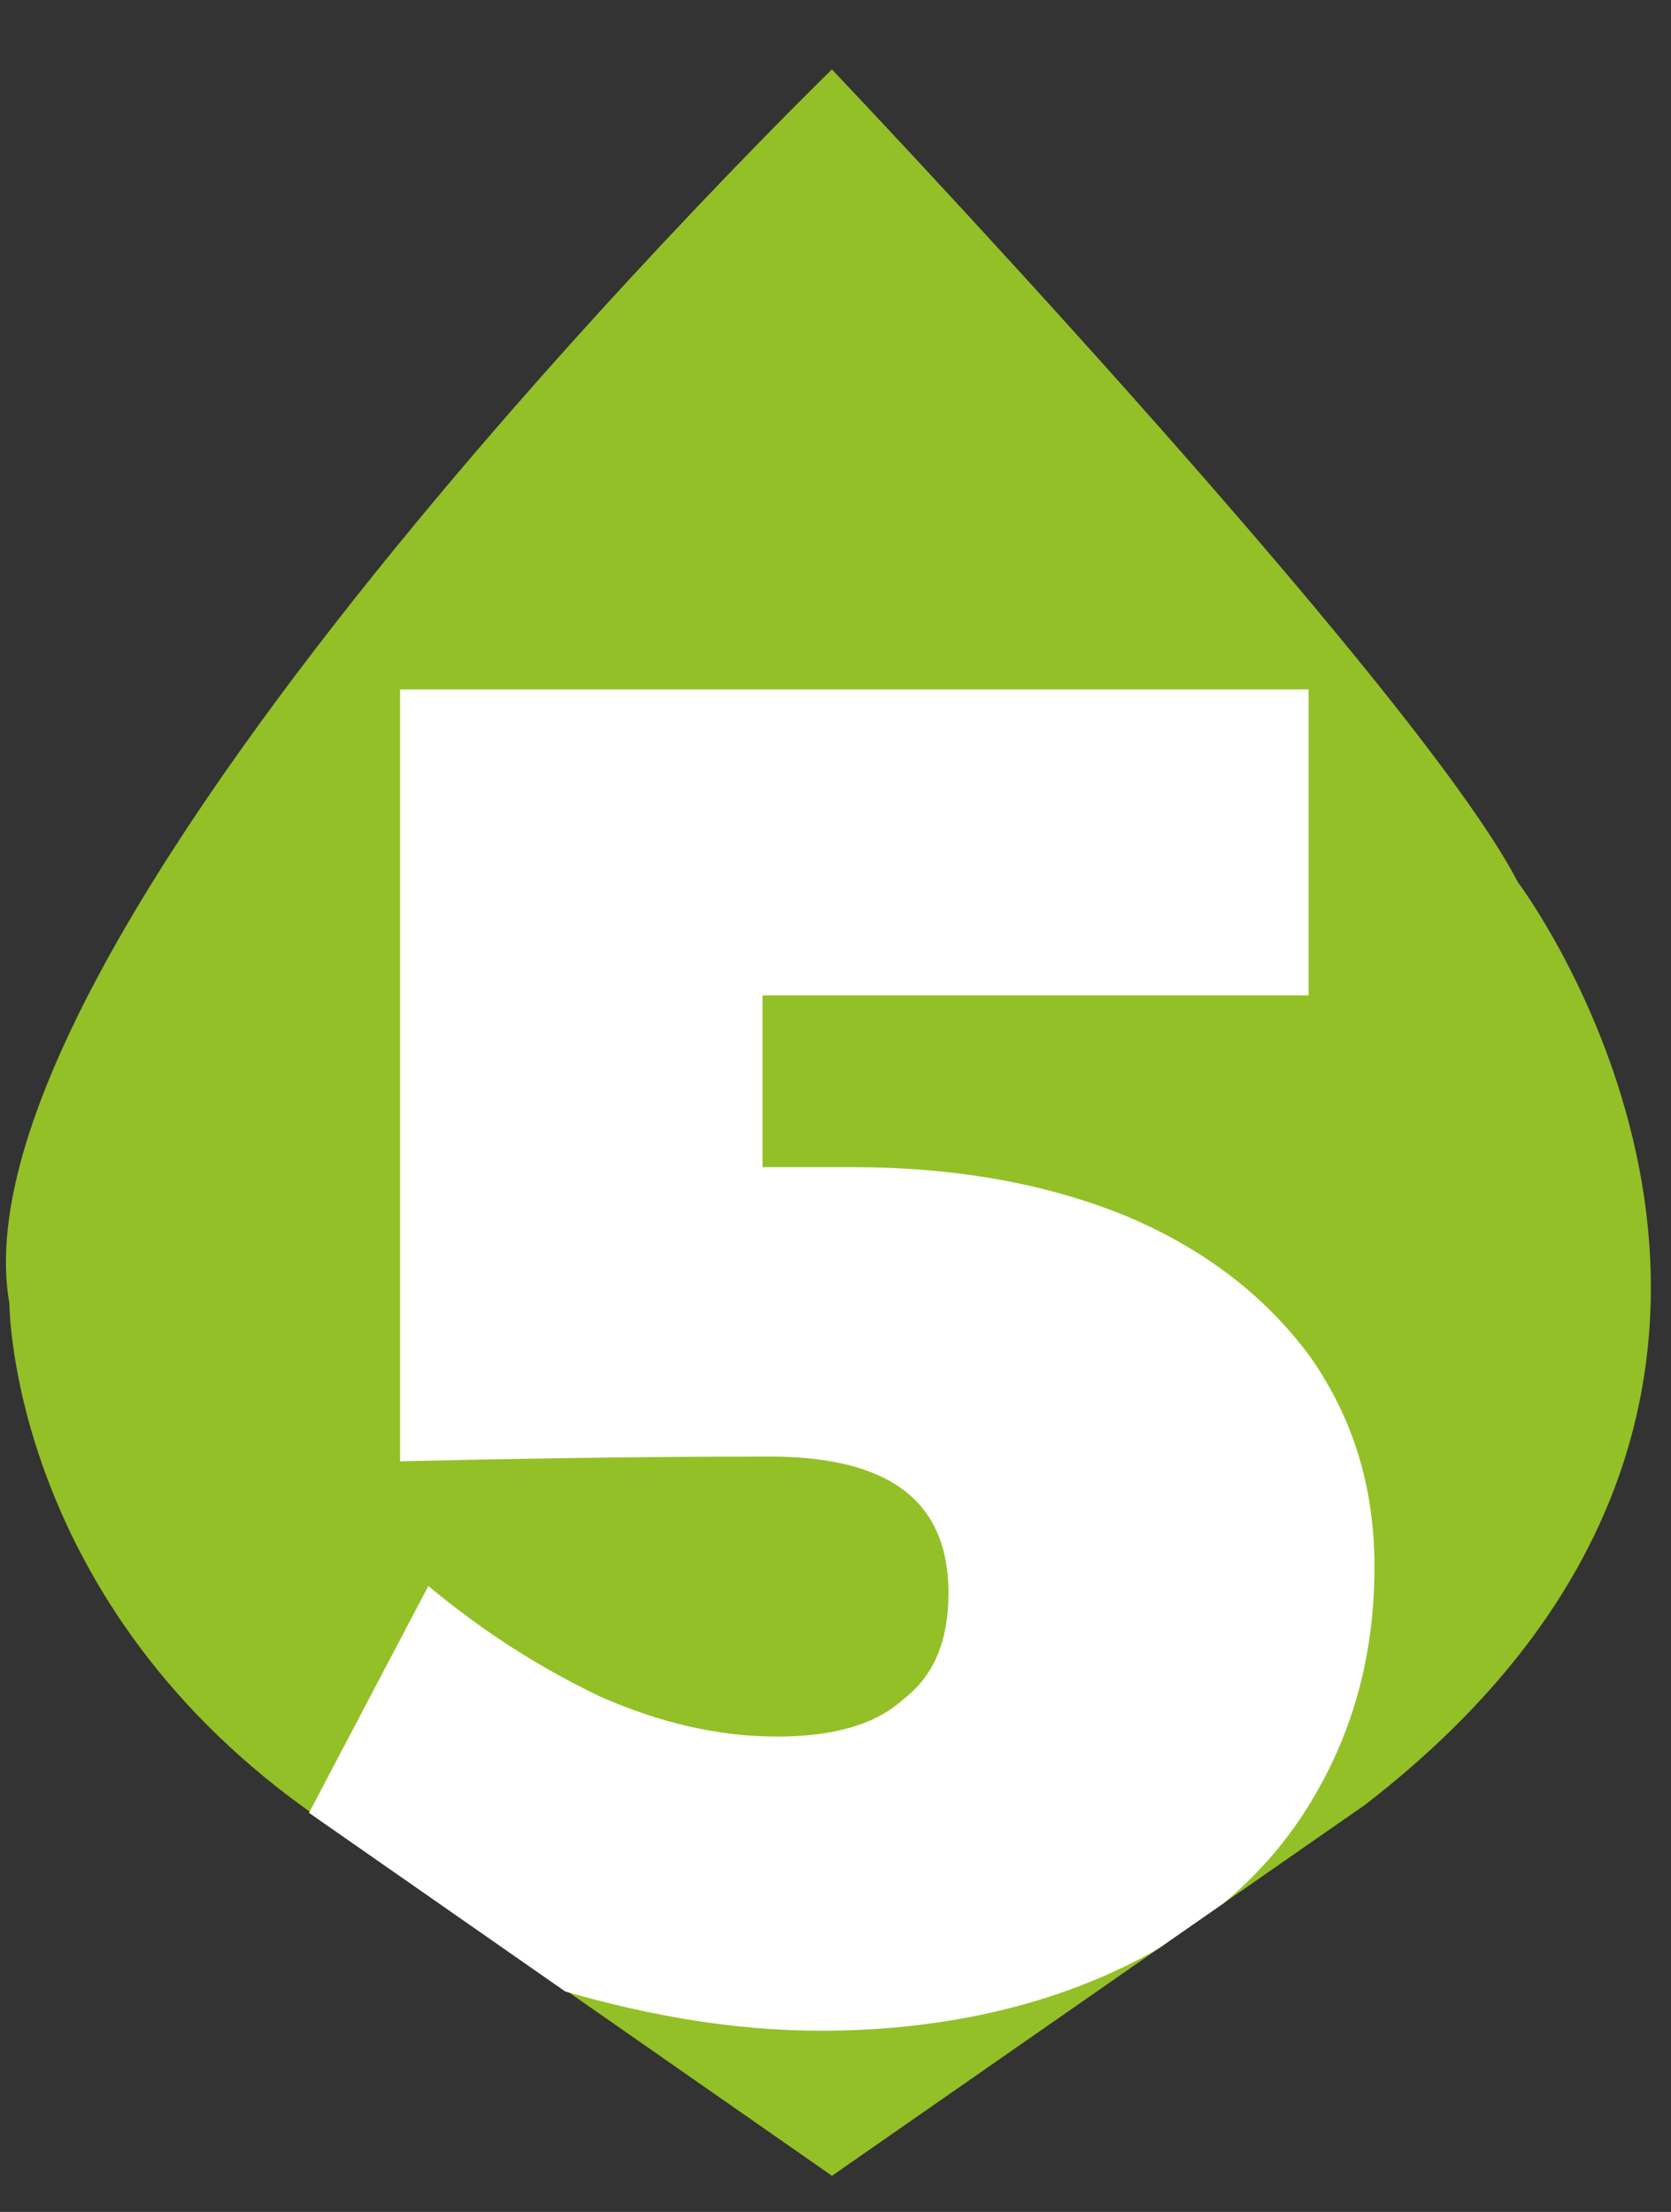
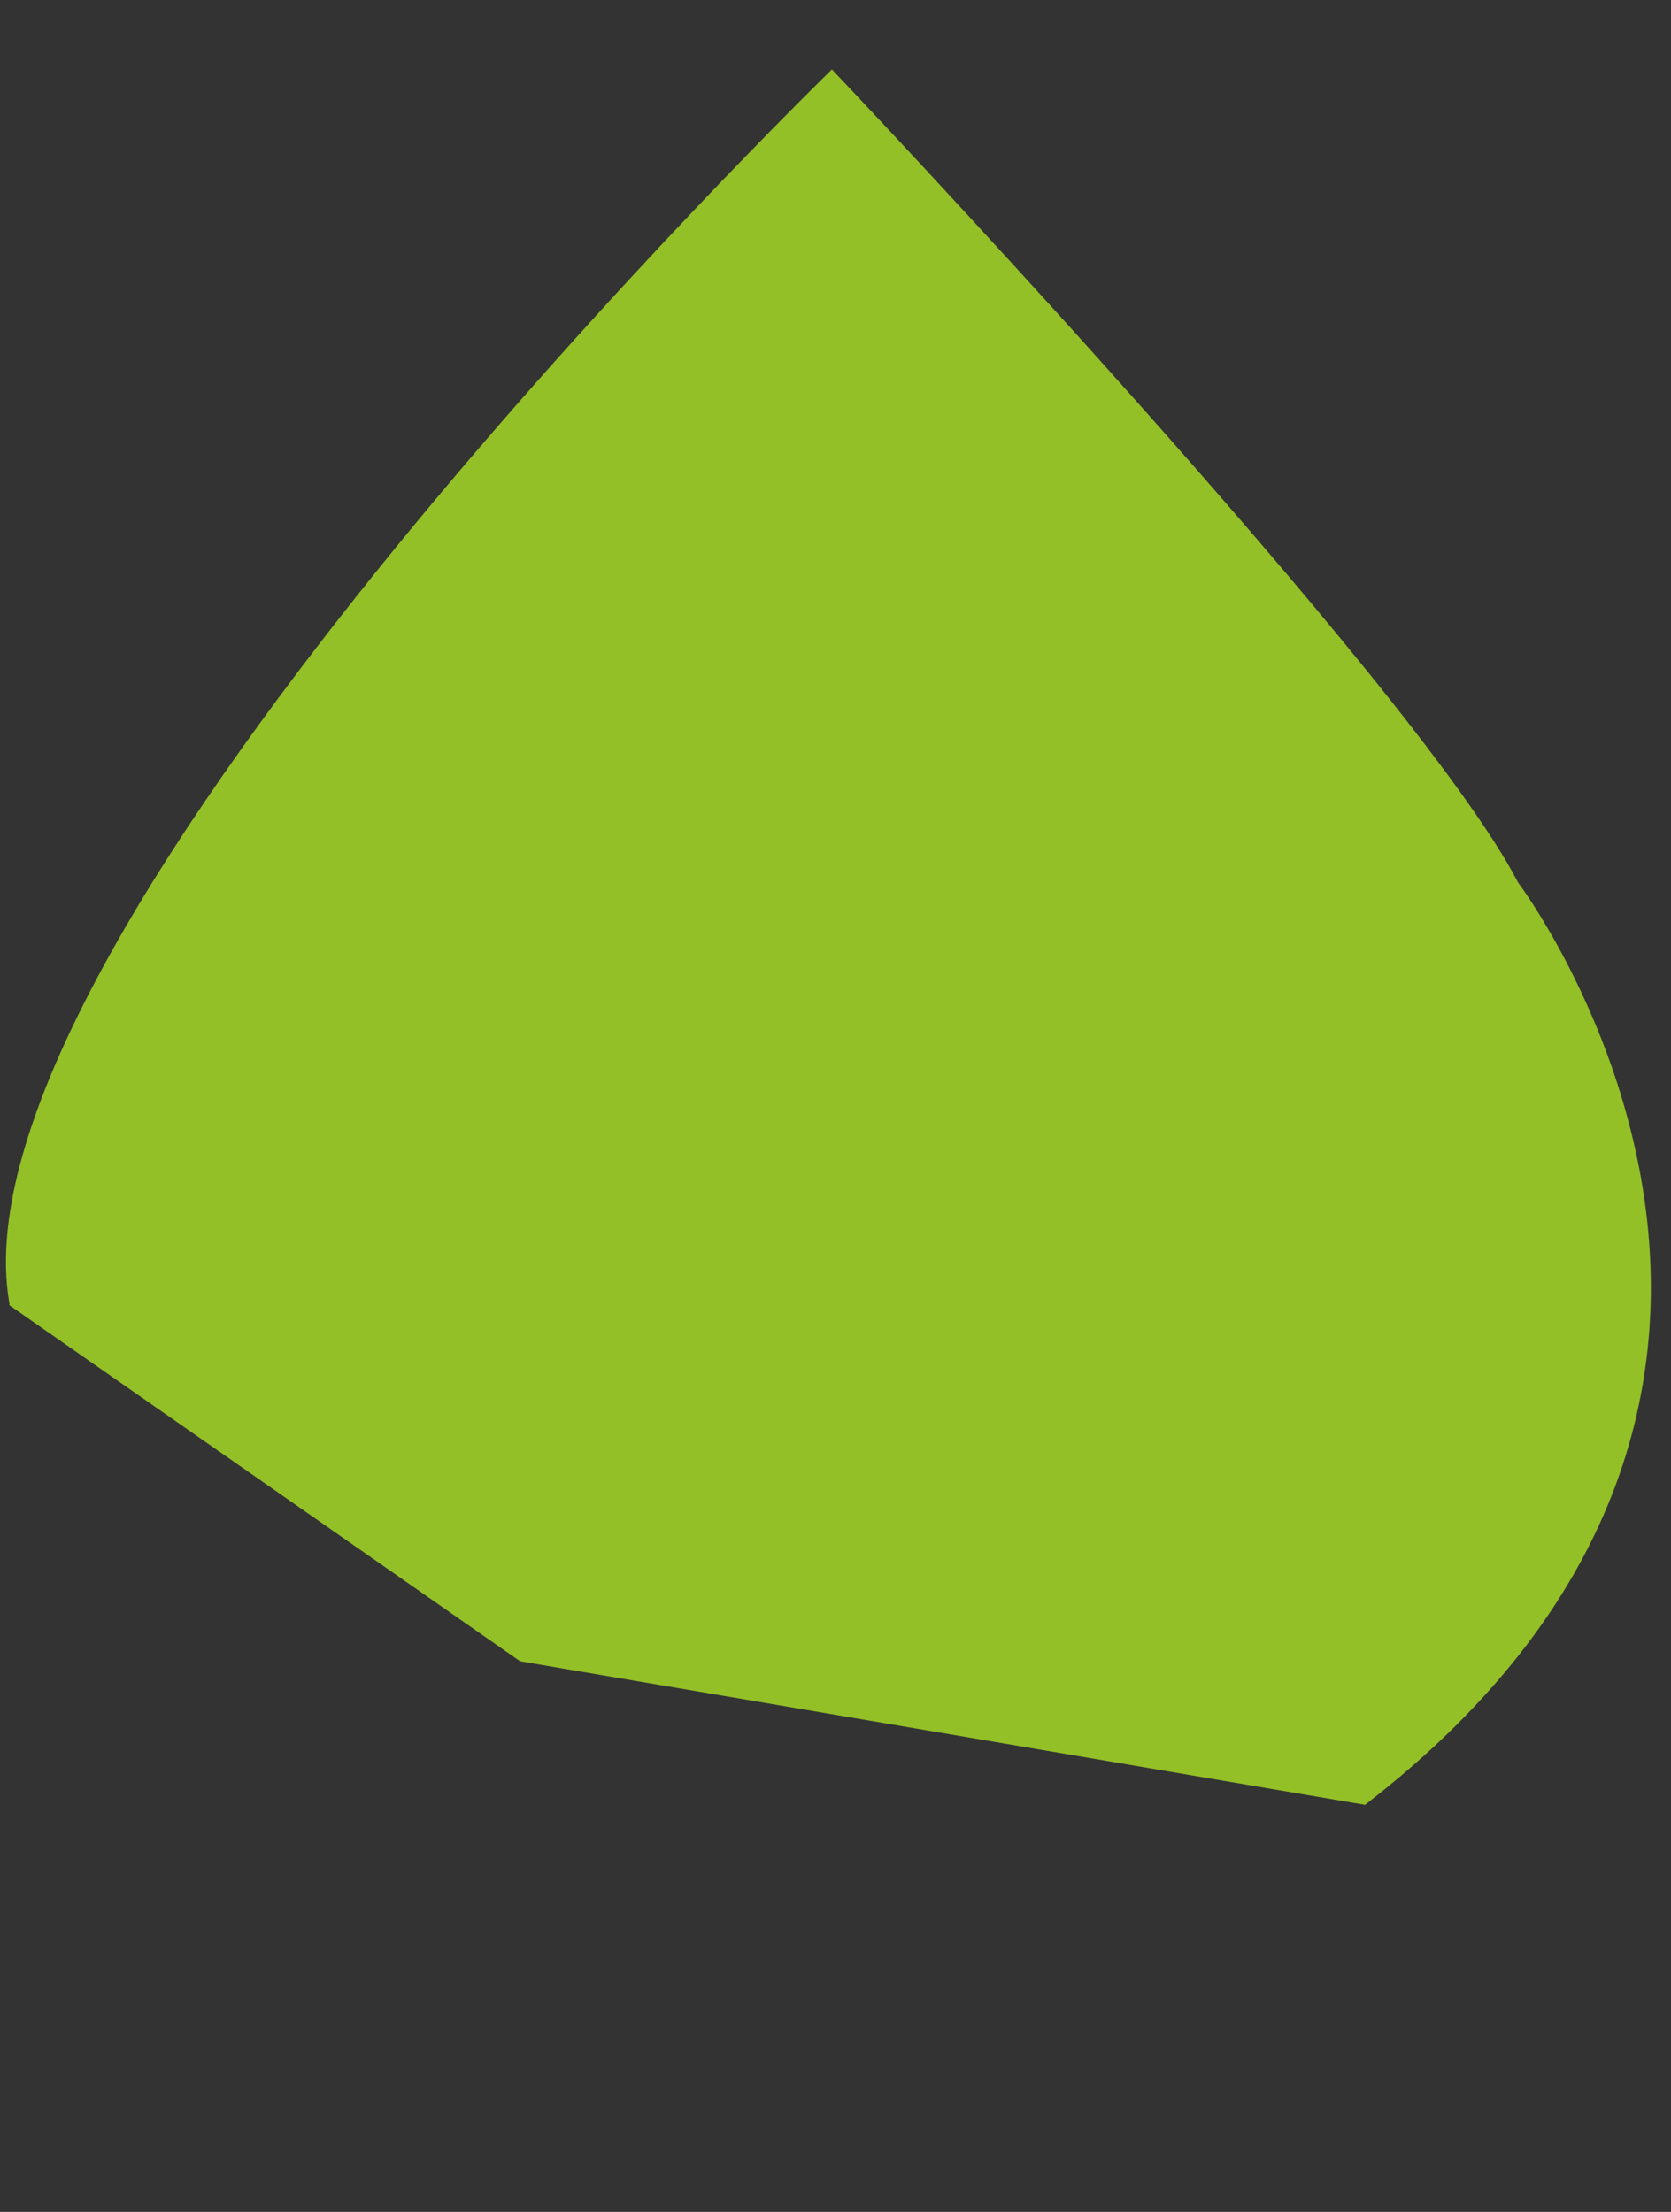
<svg xmlns="http://www.w3.org/2000/svg" xmlns:xlink="http://www.w3.org/1999/xlink" x="0px" y="0px" viewBox="0 0 71 94" style="enable-background:new 0 0 71 94;" xml:space="preserve">
  <rect x="0" y="0" width="71" height="94" fill="#333333" stroke="none" />
  <style type="text/css"> .st0{opacity:0.3;clip-path:url(#SVGID_2_);fill:#211D1E;} .st1{fill:none;stroke:#FFFFFF;stroke-miterlimit:10;} .st2{opacity:0.65;} .st3{fill:#FFFFFF;} .st4{fill:#7CB829;} .st5{fill:#E72B4F;} .st6{fill:none;stroke:#E72B4F;stroke-miterlimit:10;} .st7{fill:#211D1E;} .st8{clip-path:url(#SVGID_4_);} .st9{opacity:5.000000e-02;} .st10{opacity:0.1;} .st11{opacity:0.55;} .st12{clip-path:url(#SVGID_8_);} .st13{fill:#93C027;} .st14{clip-path:url(#SVGID_10_);} .st15{clip-path:url(#SVGID_12_);} .st16{clip-path:url(#SVGID_14_);} .st17{clip-path:url(#SVGID_16_);} .st18{clip-path:url(#SVGID_18_);} .st19{clip-path:url(#SVGID_20_);} .st20{clip-path:url(#SVGID_22_);} .st21{fill:#BC243E;} .st22{fill:#FFFFFF;stroke:#7CB829;stroke-miterlimit:10;} .st23{fill:#C7E9EA;} .st24{fill:#88CEDA;} .st25{fill:#FFFFFF;stroke:#FFFFFF;stroke-miterlimit:10;} .st26{fill:#C8414B;} .st27{fill:#FFD250;} .st28{fill:#F5F5F5;} .st29{fill:#FAB446;} .st30{fill:#FFB441;} .st31{fill:#5064AA;} .st32{fill:#FFA0D2;} .st33{fill:none;} .st34{clip-path:url(#SVGID_28_);fill:#93C027;} .st35{clip-path:url(#SVGID_28_);fill:none;} .st36{clip-path:url(#SVGID_28_);} .st37{clip-path:url(#SVGID_30_);fill:#93C027;} .st38{clip-path:url(#SVGID_30_);fill:none;} .st39{clip-path:url(#SVGID_30_);} .st40{clip-path:url(#SVGID_32_);fill:#93C027;} .st41{clip-path:url(#SVGID_32_);fill:none;} .st42{clip-path:url(#SVGID_32_);} .st43{clip-path:url(#SVGID_34_);fill:#93C027;} .st44{clip-path:url(#SVGID_34_);fill:none;} .st45{clip-path:url(#SVGID_34_);} .st46{clip-path:url(#SVGID_36_);fill:#93C027;} .st47{clip-path:url(#SVGID_36_);fill:none;} .st48{clip-path:url(#SVGID_36_);} .st49{clip-path:url(#SVGID_38_);fill:#93C027;} .st50{clip-path:url(#SVGID_38_);fill:none;} .st51{clip-path:url(#SVGID_38_);} .st52{clip-path:url(#SVGID_40_);fill:#93C027;} .st53{clip-path:url(#SVGID_40_);fill:none;} .st54{clip-path:url(#SVGID_40_);} .st55{fill:#E72B4F;stroke:#E72B4F;stroke-miterlimit:10;} </style>
  <g id="Slider_revolution"> </g>
  <g id="Presentación">
    <g>
      <defs>
-         <path id="SVGID_35_" d="M64.5,37.5C60.1,29,35.3,2.9,35.3,2.9s-37.8,36.7-35,52.5c0,0,0,12.8,13.2,21.9l21.8,15.2L58,76.7 C80.8,59.1,64.5,37.5,64.5,37.5z" />
+         <path id="SVGID_35_" d="M64.5,37.5C60.1,29,35.3,2.9,35.3,2.9s-37.8,36.7-35,52.5l21.8,15.2L58,76.7 C80.8,59.1,64.5,37.5,64.5,37.5z" />
      </defs>
      <clipPath id="SVGID_2_">
        <use xlink:href="#SVGID_35_" style="overflow:visible;" />
      </clipPath>
      <path style="clip-path:url(#SVGID_2_);fill:#93C027;" d="M64.6,37.5C60.2,29,35.4,2.9,35.4,2.9s-37.8,36.7-35,52.5 c0,0,0,12.8,13.2,21.9l21.8,15.2l22.7-15.8C80.9,59.1,64.6,37.5,64.6,37.5z" />
      <path style="clip-path:url(#SVGID_2_);fill:none;" d="M64.6,37.5C60.2,29,35.4,2.9,35.4,2.9s-37.8,36.7-35,52.5 c0,0,0,12.8,13.2,21.9l21.8,15.2l22.7-15.8C80.9,59.1,64.6,37.5,64.6,37.5z" />
      <g style="clip-path:url(#SVGID_2_);">
-         <path class="st3" d="M47.9,51.7c3.3,1.4,5.9,3.4,7.8,6c1.8,2.6,2.7,5.5,2.7,8.9c0,3.9-1,7.3-2.9,10.3c-1.9,3-4.7,5.3-8.2,6.9 c-3.5,1.6-7.7,2.5-12.4,2.5c-3.9,0-7.8-0.7-12-2c-4.1-1.3-7.7-3.1-10.8-5.3l6.1-11.6c2.4,2,4.8,3.5,7.3,4.7 c2.5,1.1,5,1.7,7.5,1.7c2.4,0,4.2-0.5,5.4-1.6c1.3-1,1.9-2.5,1.9-4.5c0-3.9-2.5-5.8-7.6-5.8c-5.9,0-11.2,0.1-15.7,0.2V29.3h38.6 v13H32.4v7.3h3.8C40.6,49.6,44.5,50.3,47.9,51.7z" />
-       </g>
+         </g>
    </g>
  </g>
  <g id="Header"> </g>
</svg>